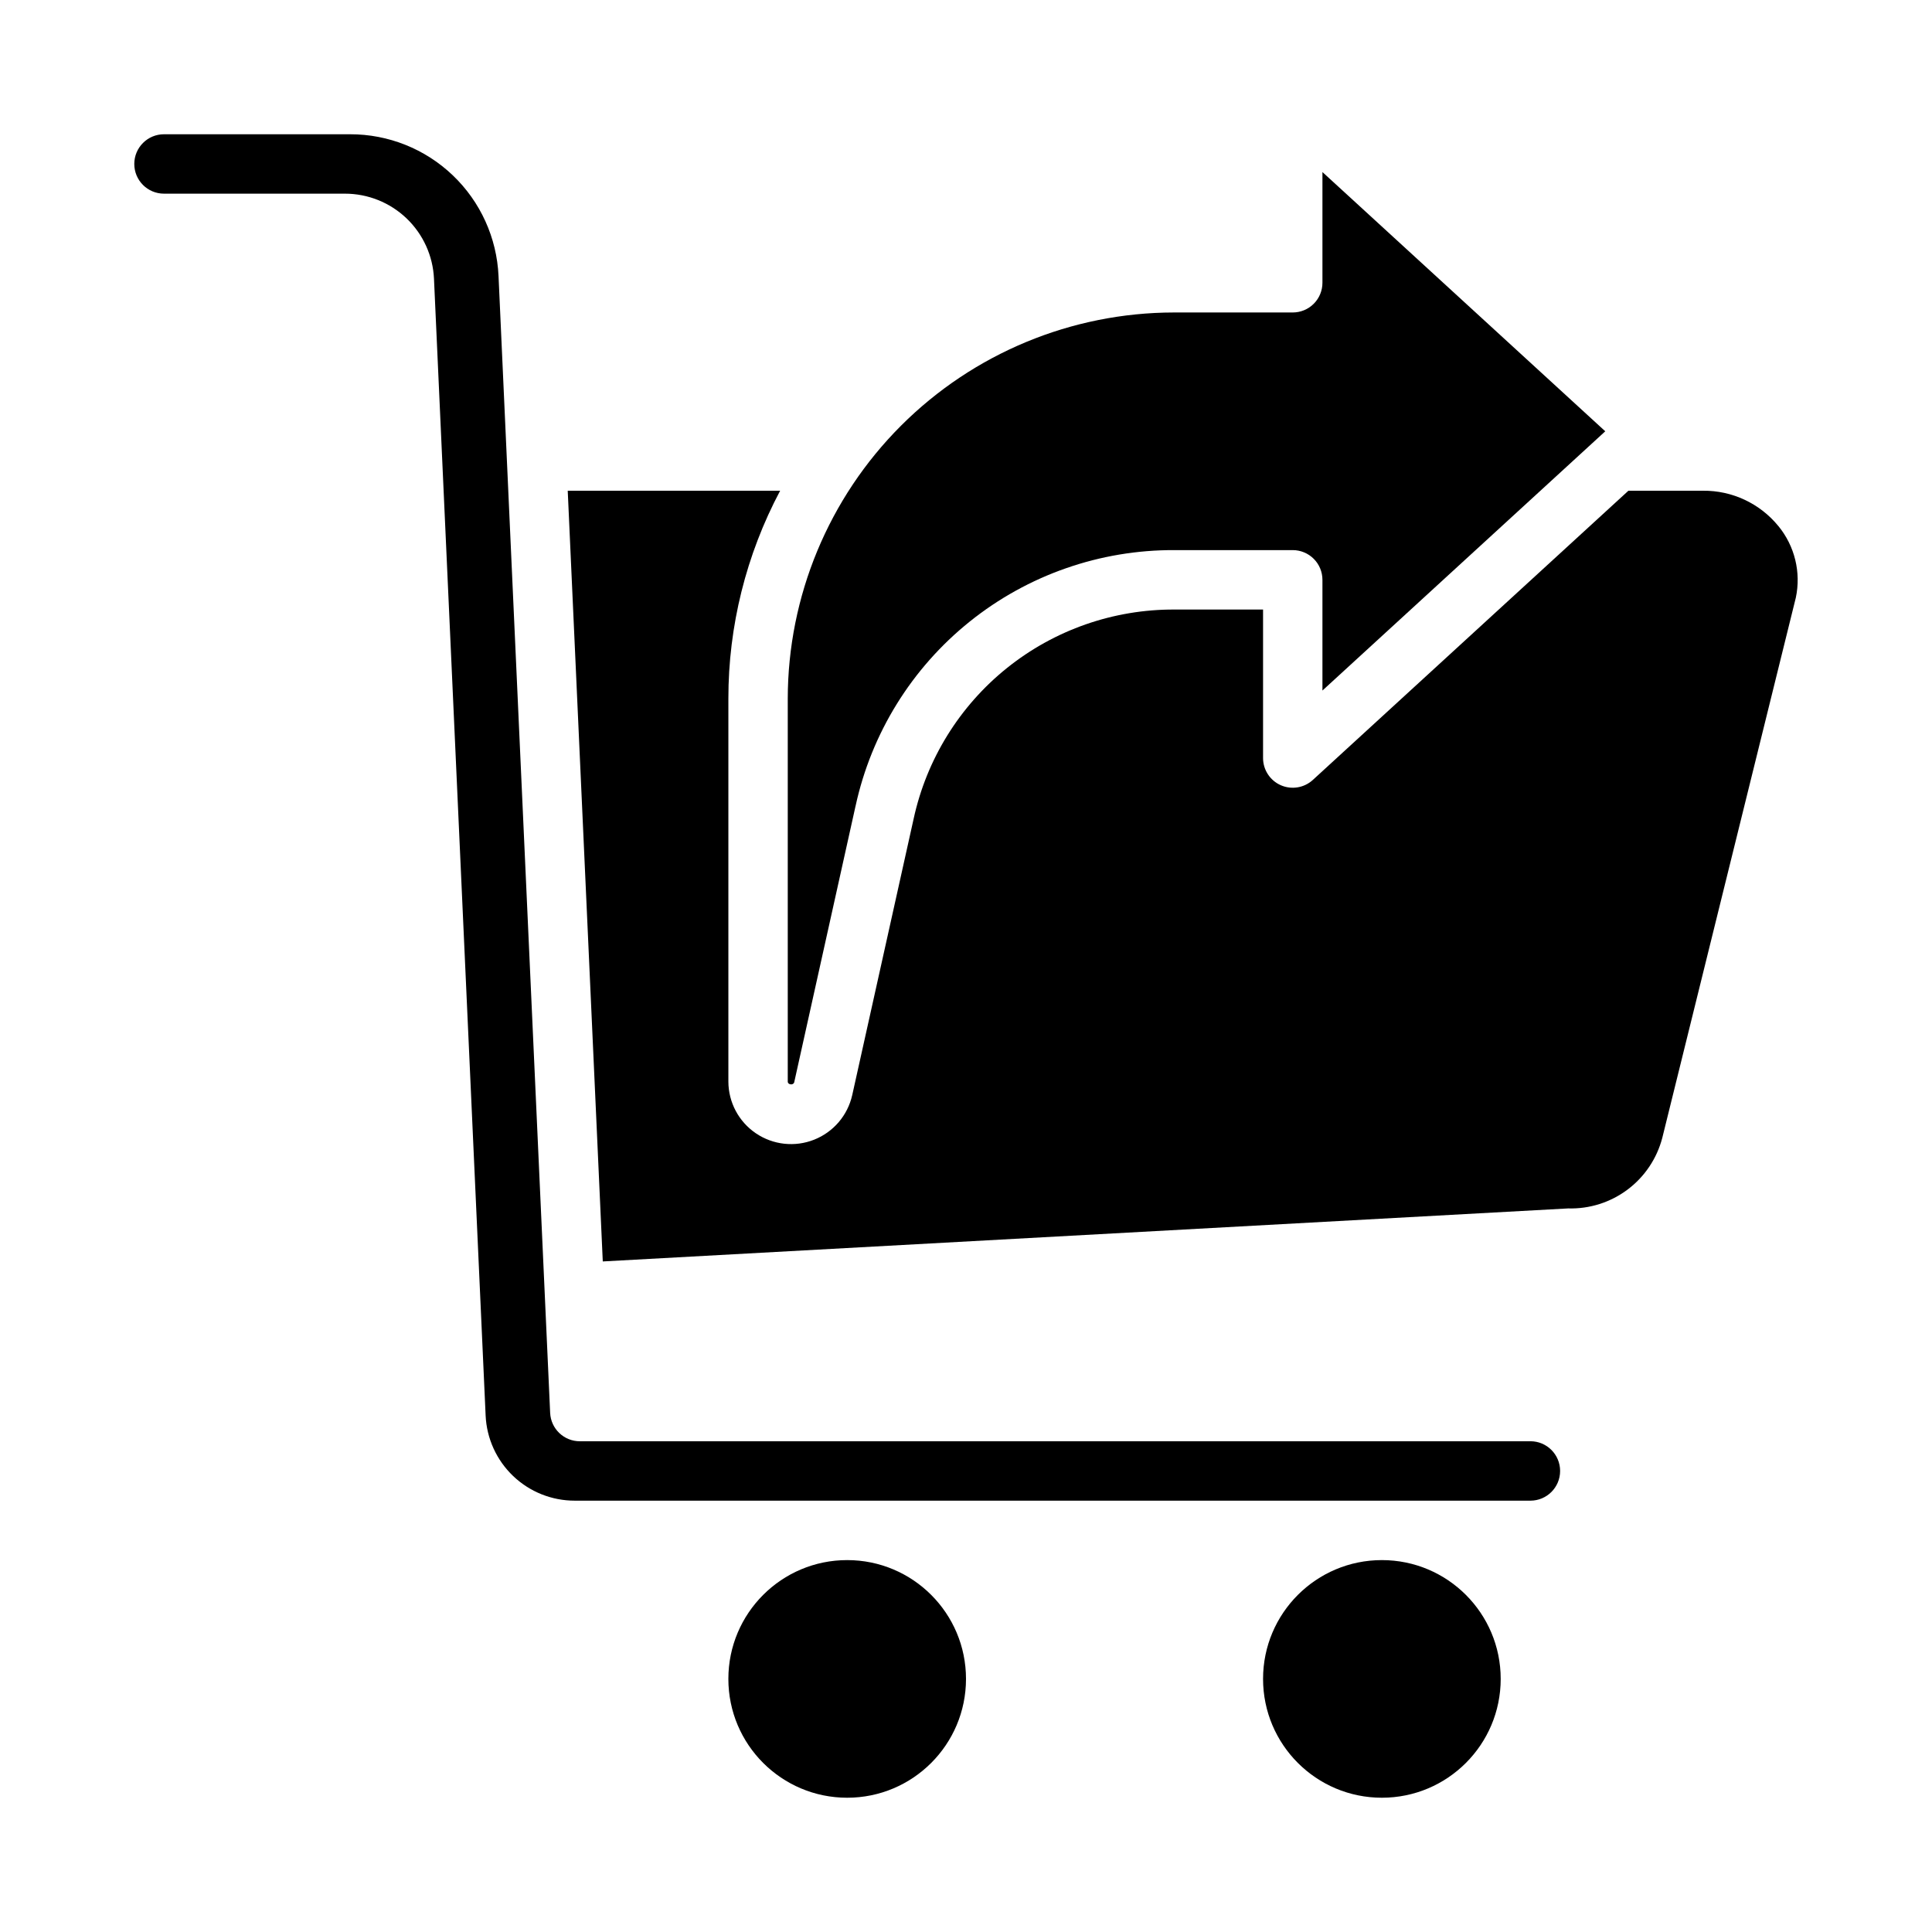
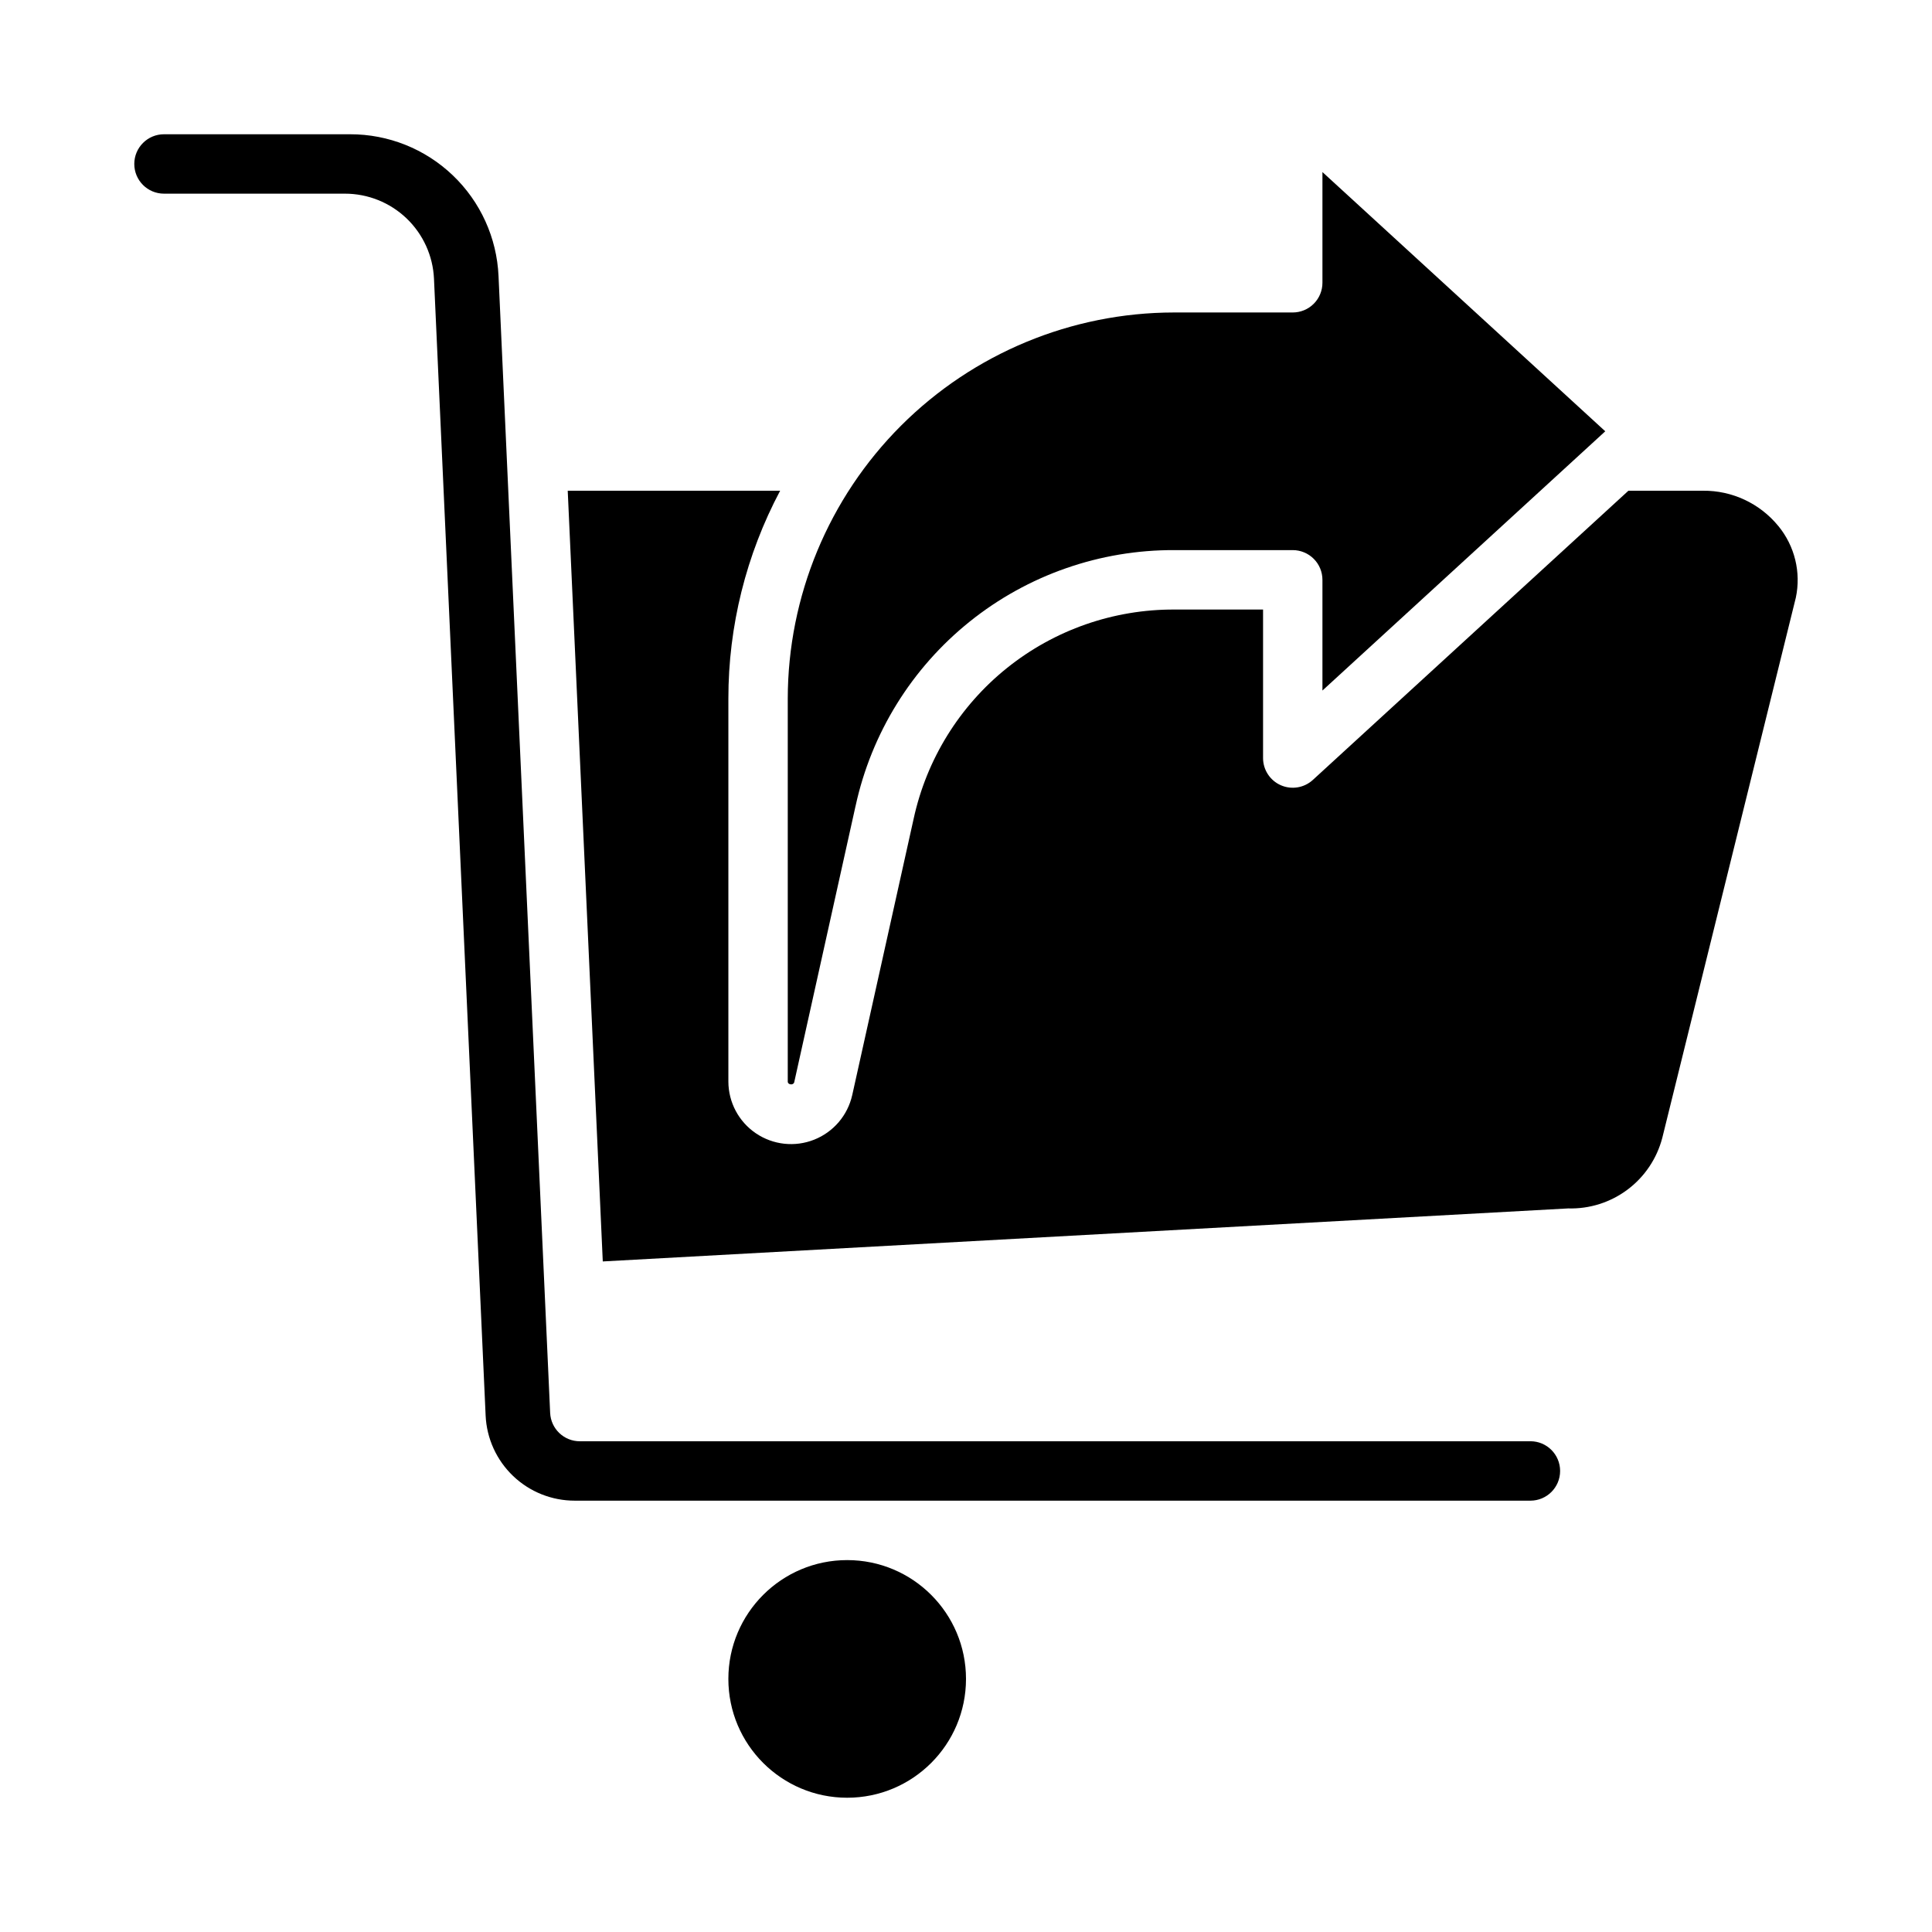
<svg xmlns="http://www.w3.org/2000/svg" fill="#000000" width="800px" height="800px" version="1.1" viewBox="144 144 512 512">
  <g>
-     <path d="m541.7 588.93c0 17.391-14.098 31.488-31.488 31.488s-31.488-14.098-31.488-31.488 14.098-31.488 31.488-31.488 31.488 14.098 31.488 31.488" />
    <path d="m400 588.93c0 17.391-14.098 31.488-31.488 31.488s-31.488-14.098-31.488-31.488 14.098-31.488 31.488-31.488 31.488 14.098 31.488 31.488" />
    <path d="m455.1 226.81c-27.129 0.031-53.141 10.824-72.328 30.008-19.184 19.188-29.977 45.199-30.008 72.328v101.48c0 0.883 1.512 1.039 1.715 0.172l16.254-73.211 0.004 0.004c4.188-19.277 14.871-36.531 30.258-48.871 15.387-12.344 34.547-19.027 54.273-18.934h31.32c2.09 0 4.09 0.832 5.566 2.309 1.477 1.473 2.305 3.477 2.305 5.566v29.34l74.953-68.703-74.953-68.699v29.34c0 2.09-0.828 4.09-2.305 5.566-1.477 1.477-3.477 2.305-5.566 2.305z" />
    <path d="m615.3 283.43c-4.898-6.012-12.27-9.469-20.023-9.383h-19.73l-83.637 76.648c-2.305 2.106-5.629 2.652-8.484 1.398-2.856-1.258-4.699-4.082-4.703-7.199v-39.359h-23.457c-16.141-0.078-31.812 5.391-44.402 15.488-12.586 10.098-21.324 24.215-24.746 39.984l-16.27 73.211h-0.004c-1.199 5.363-4.977 9.785-10.086 11.809-5.109 2.027-10.887 1.395-15.438-1.688-4.551-3.082-7.281-8.215-7.293-13.711v-101.48c-0.012-19.211 4.703-38.137 13.719-55.102h-56.293l9.289 204.25 255.84-14.051h0.004c5.664 0.164 11.219-1.598 15.75-5.004 4.531-3.402 7.773-8.246 9.195-13.73l35.383-143.13c1.414-6.691-0.281-13.664-4.613-18.957z" />
    <path d="m549.57 525.95h-251.9c-4.215 0.008-7.684-3.309-7.875-7.516l-13.68-301.28c-0.449-10.133-4.793-19.699-12.129-26.699-7.332-7.004-17.09-10.898-27.23-10.875h-49.297c-4.348 0-7.871 3.523-7.871 7.871s3.523 7.871 7.871 7.871h47.934c6.082-0.004 11.93 2.336 16.328 6.531 4.398 4.199 7.012 9.934 7.289 16.008l13.688 301.29c0.277 6.074 2.887 11.809 7.289 16.008 4.398 4.199 10.246 6.539 16.328 6.531h253.26c4.348 0 7.871-3.523 7.871-7.871s-3.523-7.875-7.871-7.875z" />
  </g>
</svg>